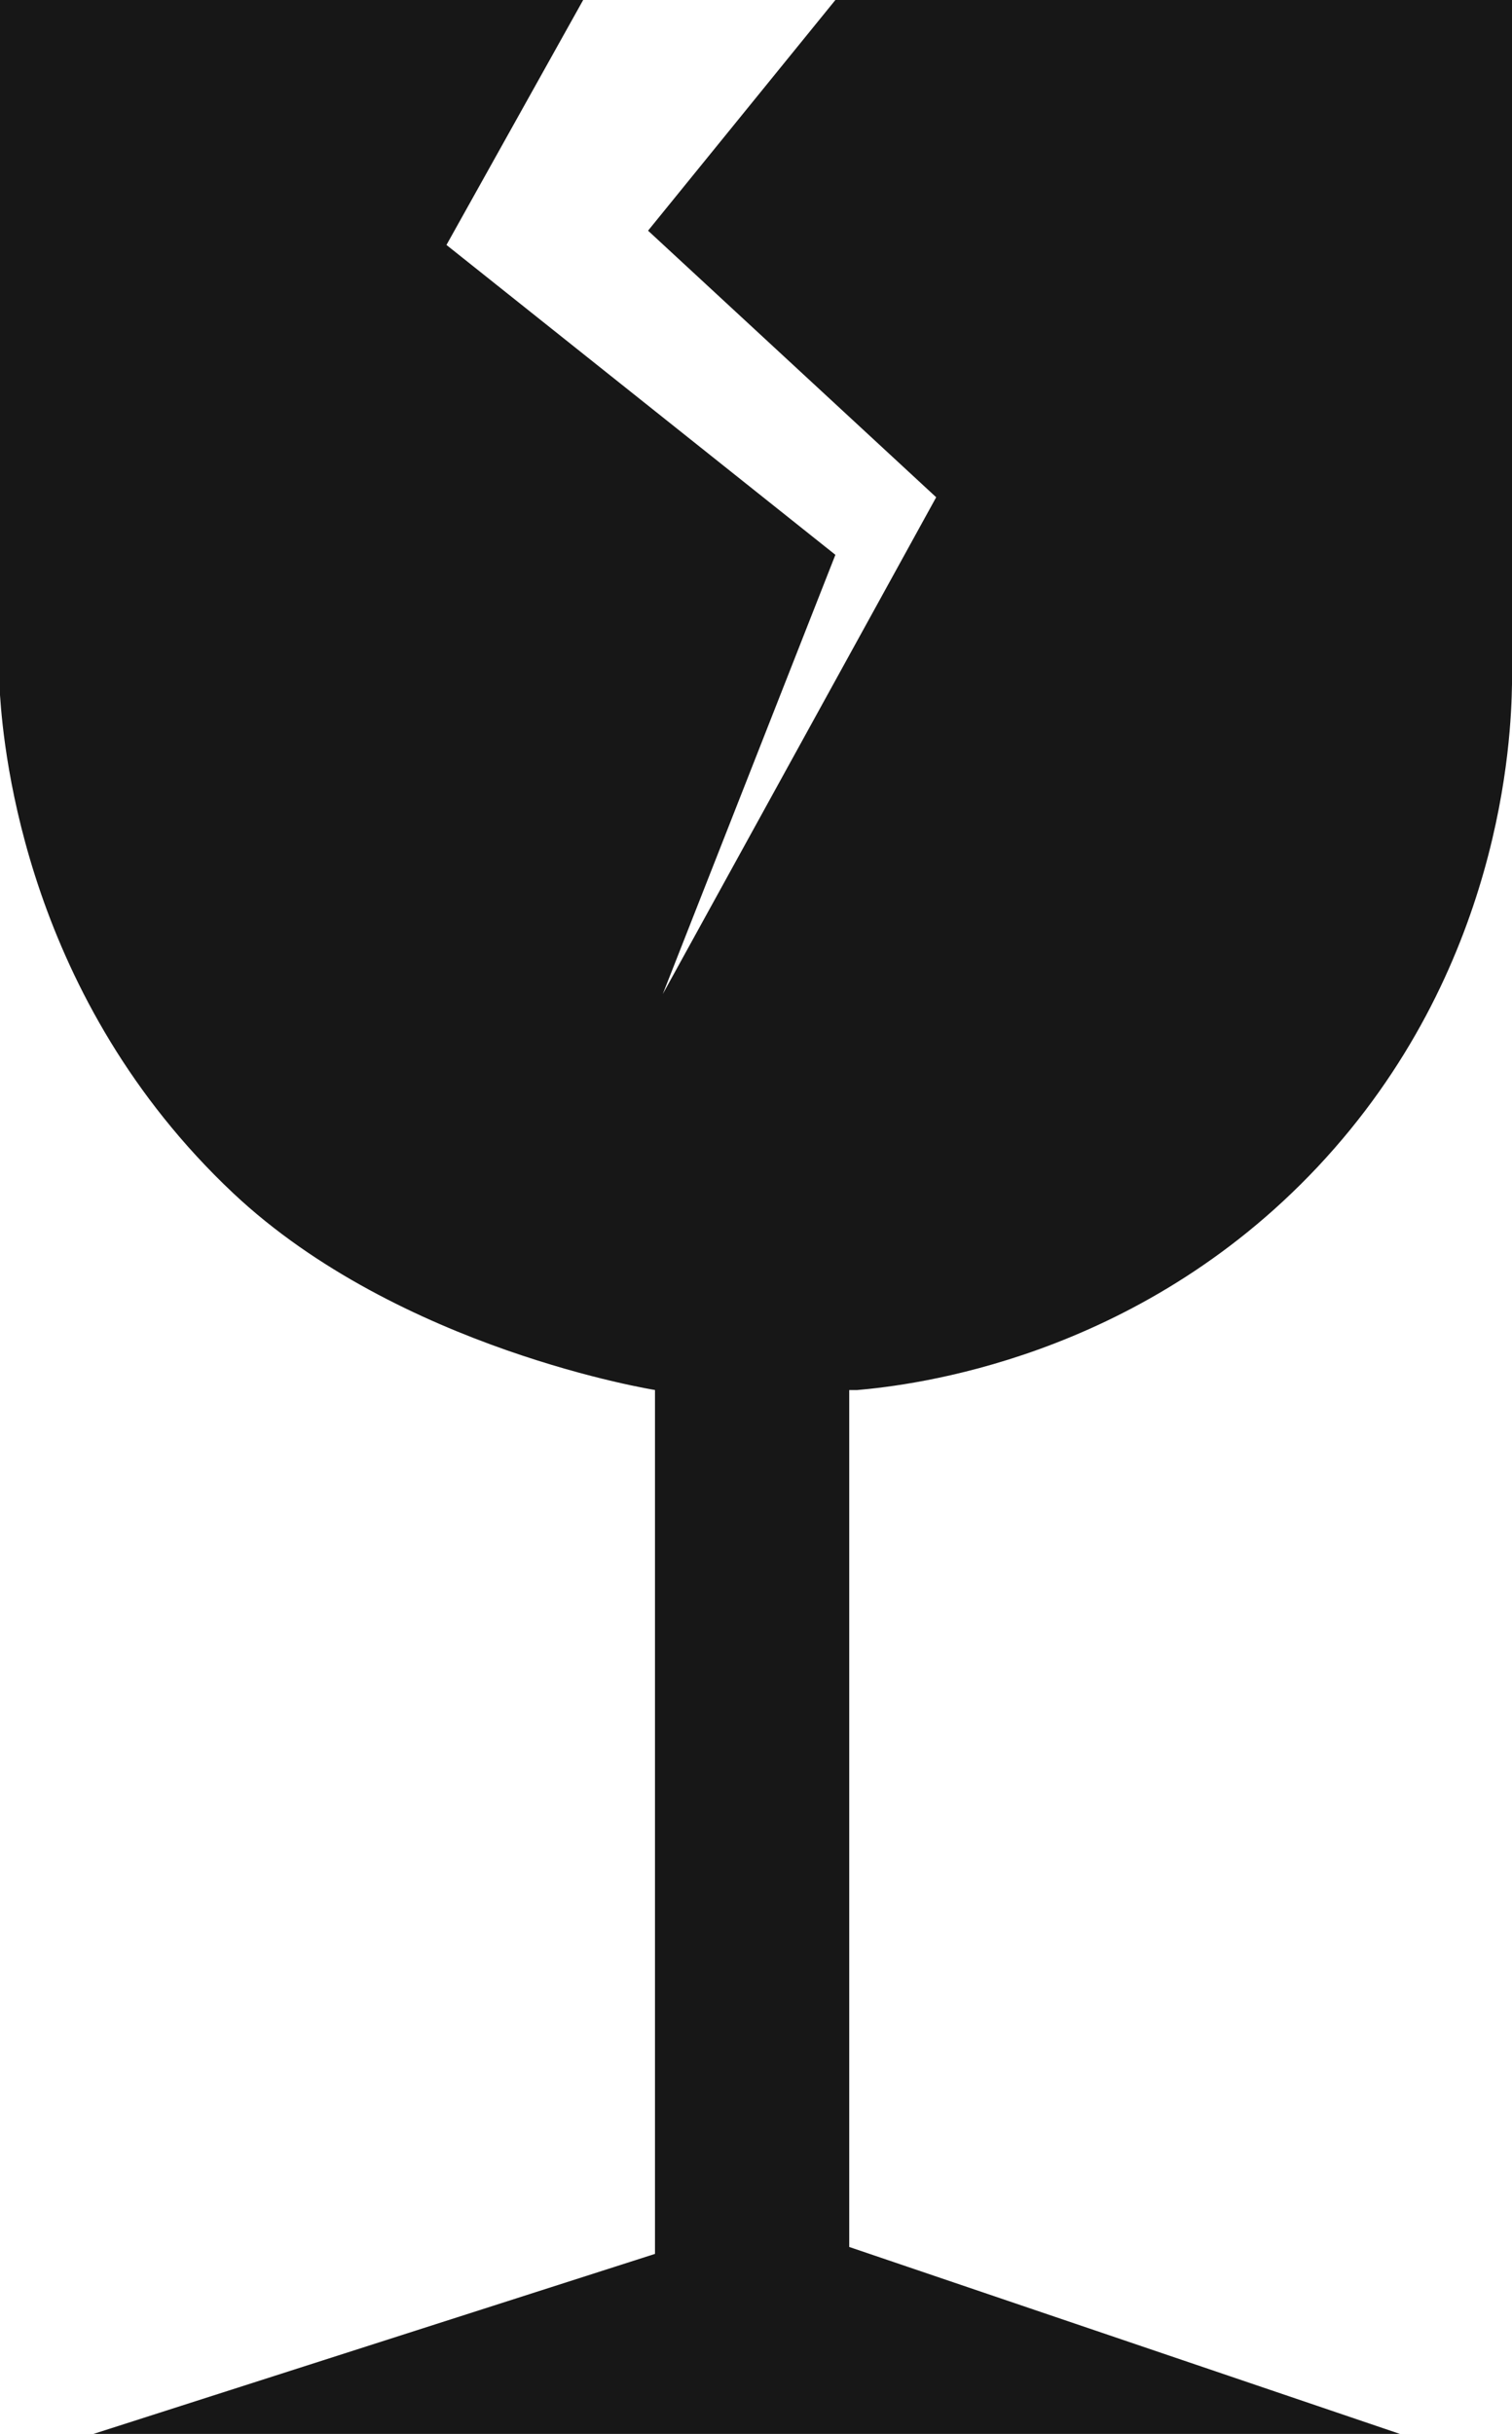
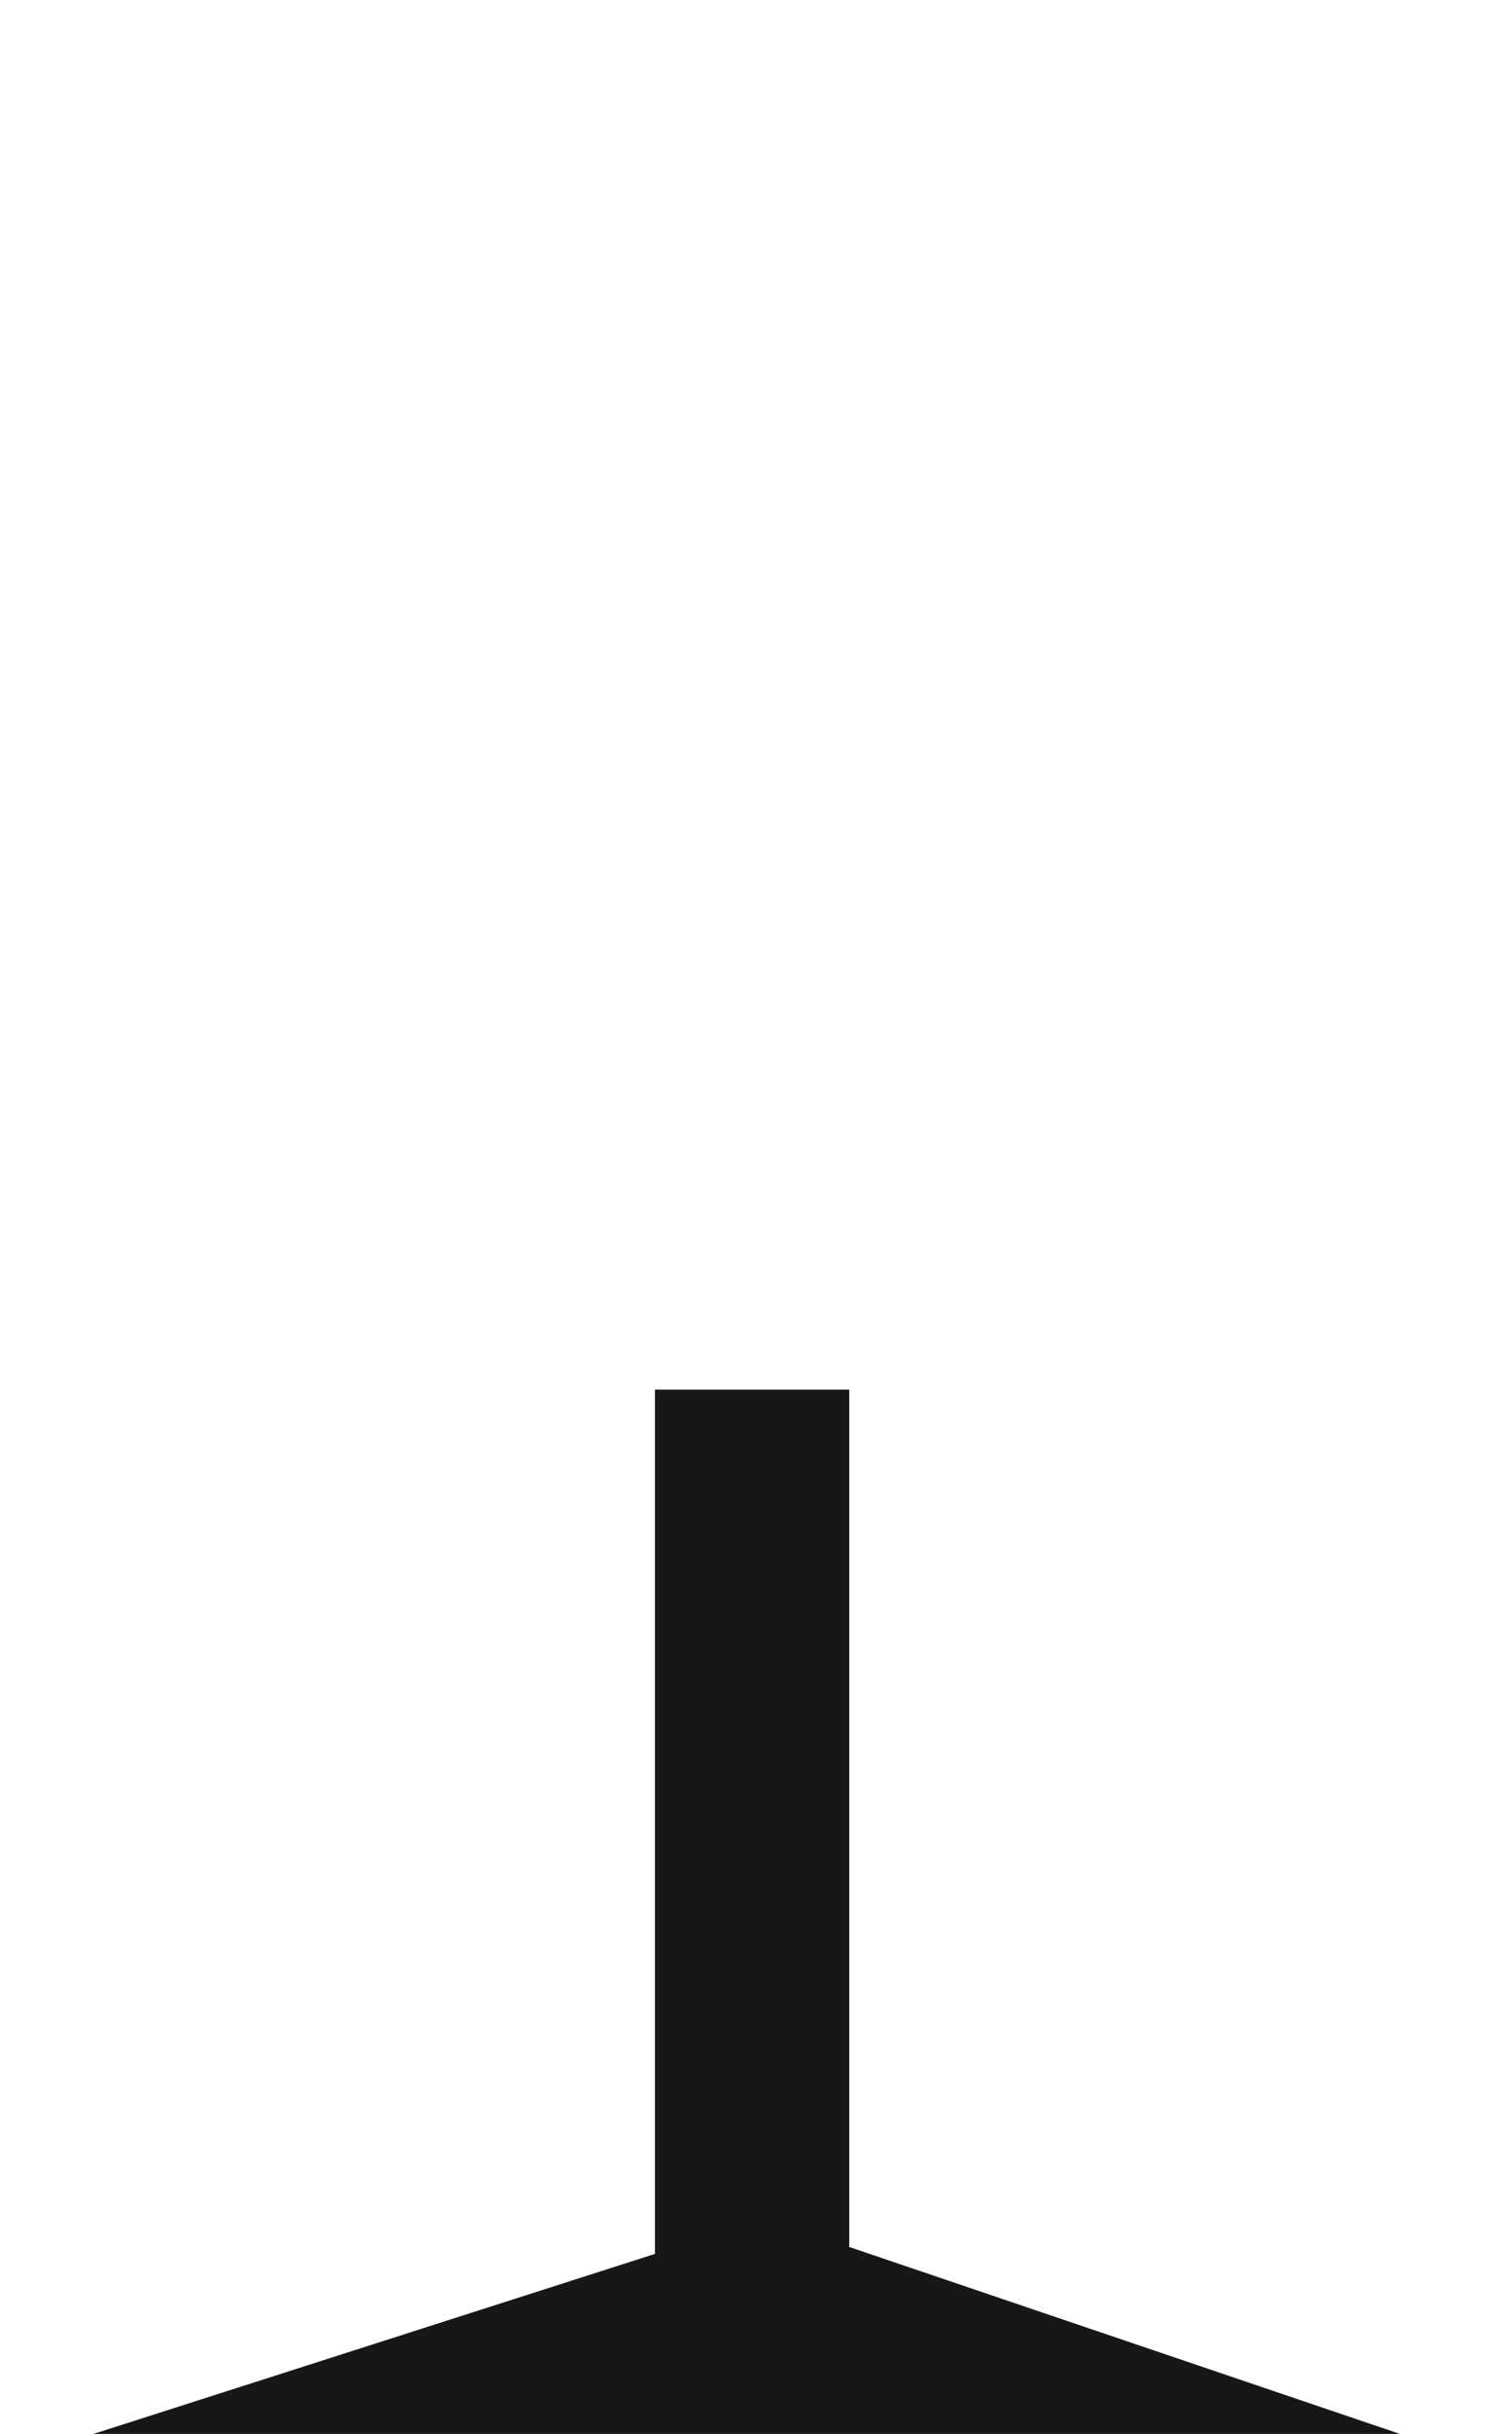
<svg xmlns="http://www.w3.org/2000/svg" id="Layer_2" data-name="Layer 2" viewBox="0 0 34.95 56.24">
  <defs>
    <style>
      .cls-1 {
        fill: #171717;
      }
    </style>
  </defs>
  <g id="Layer_2-2" data-name="Layer 2">
    <g>
-       <path class="cls-1" d="M0,0h13.48l-3.16,5.66,8.99,7.16-3.99,10.15,6.32-11.48-6.66-6.16L19.31,0h15.64v15.81c-.02,1.23-.22,6.6-4.49,11.15-4.19,4.46-9.4,5.05-10.65,5.16h-4.66s-5.92-.94-9.76-4.55C.63,23.09.09,17.4,0,16.06,0,16.06,0,0,0,0Z" />
      <polygon class="cls-1" points="2.16 56.24 32.36 56.24 19.63 51.92 19.63 32.11 15.14 32.11 15.14 52.08 2.16 56.24" />
    </g>
  </g>
</svg>